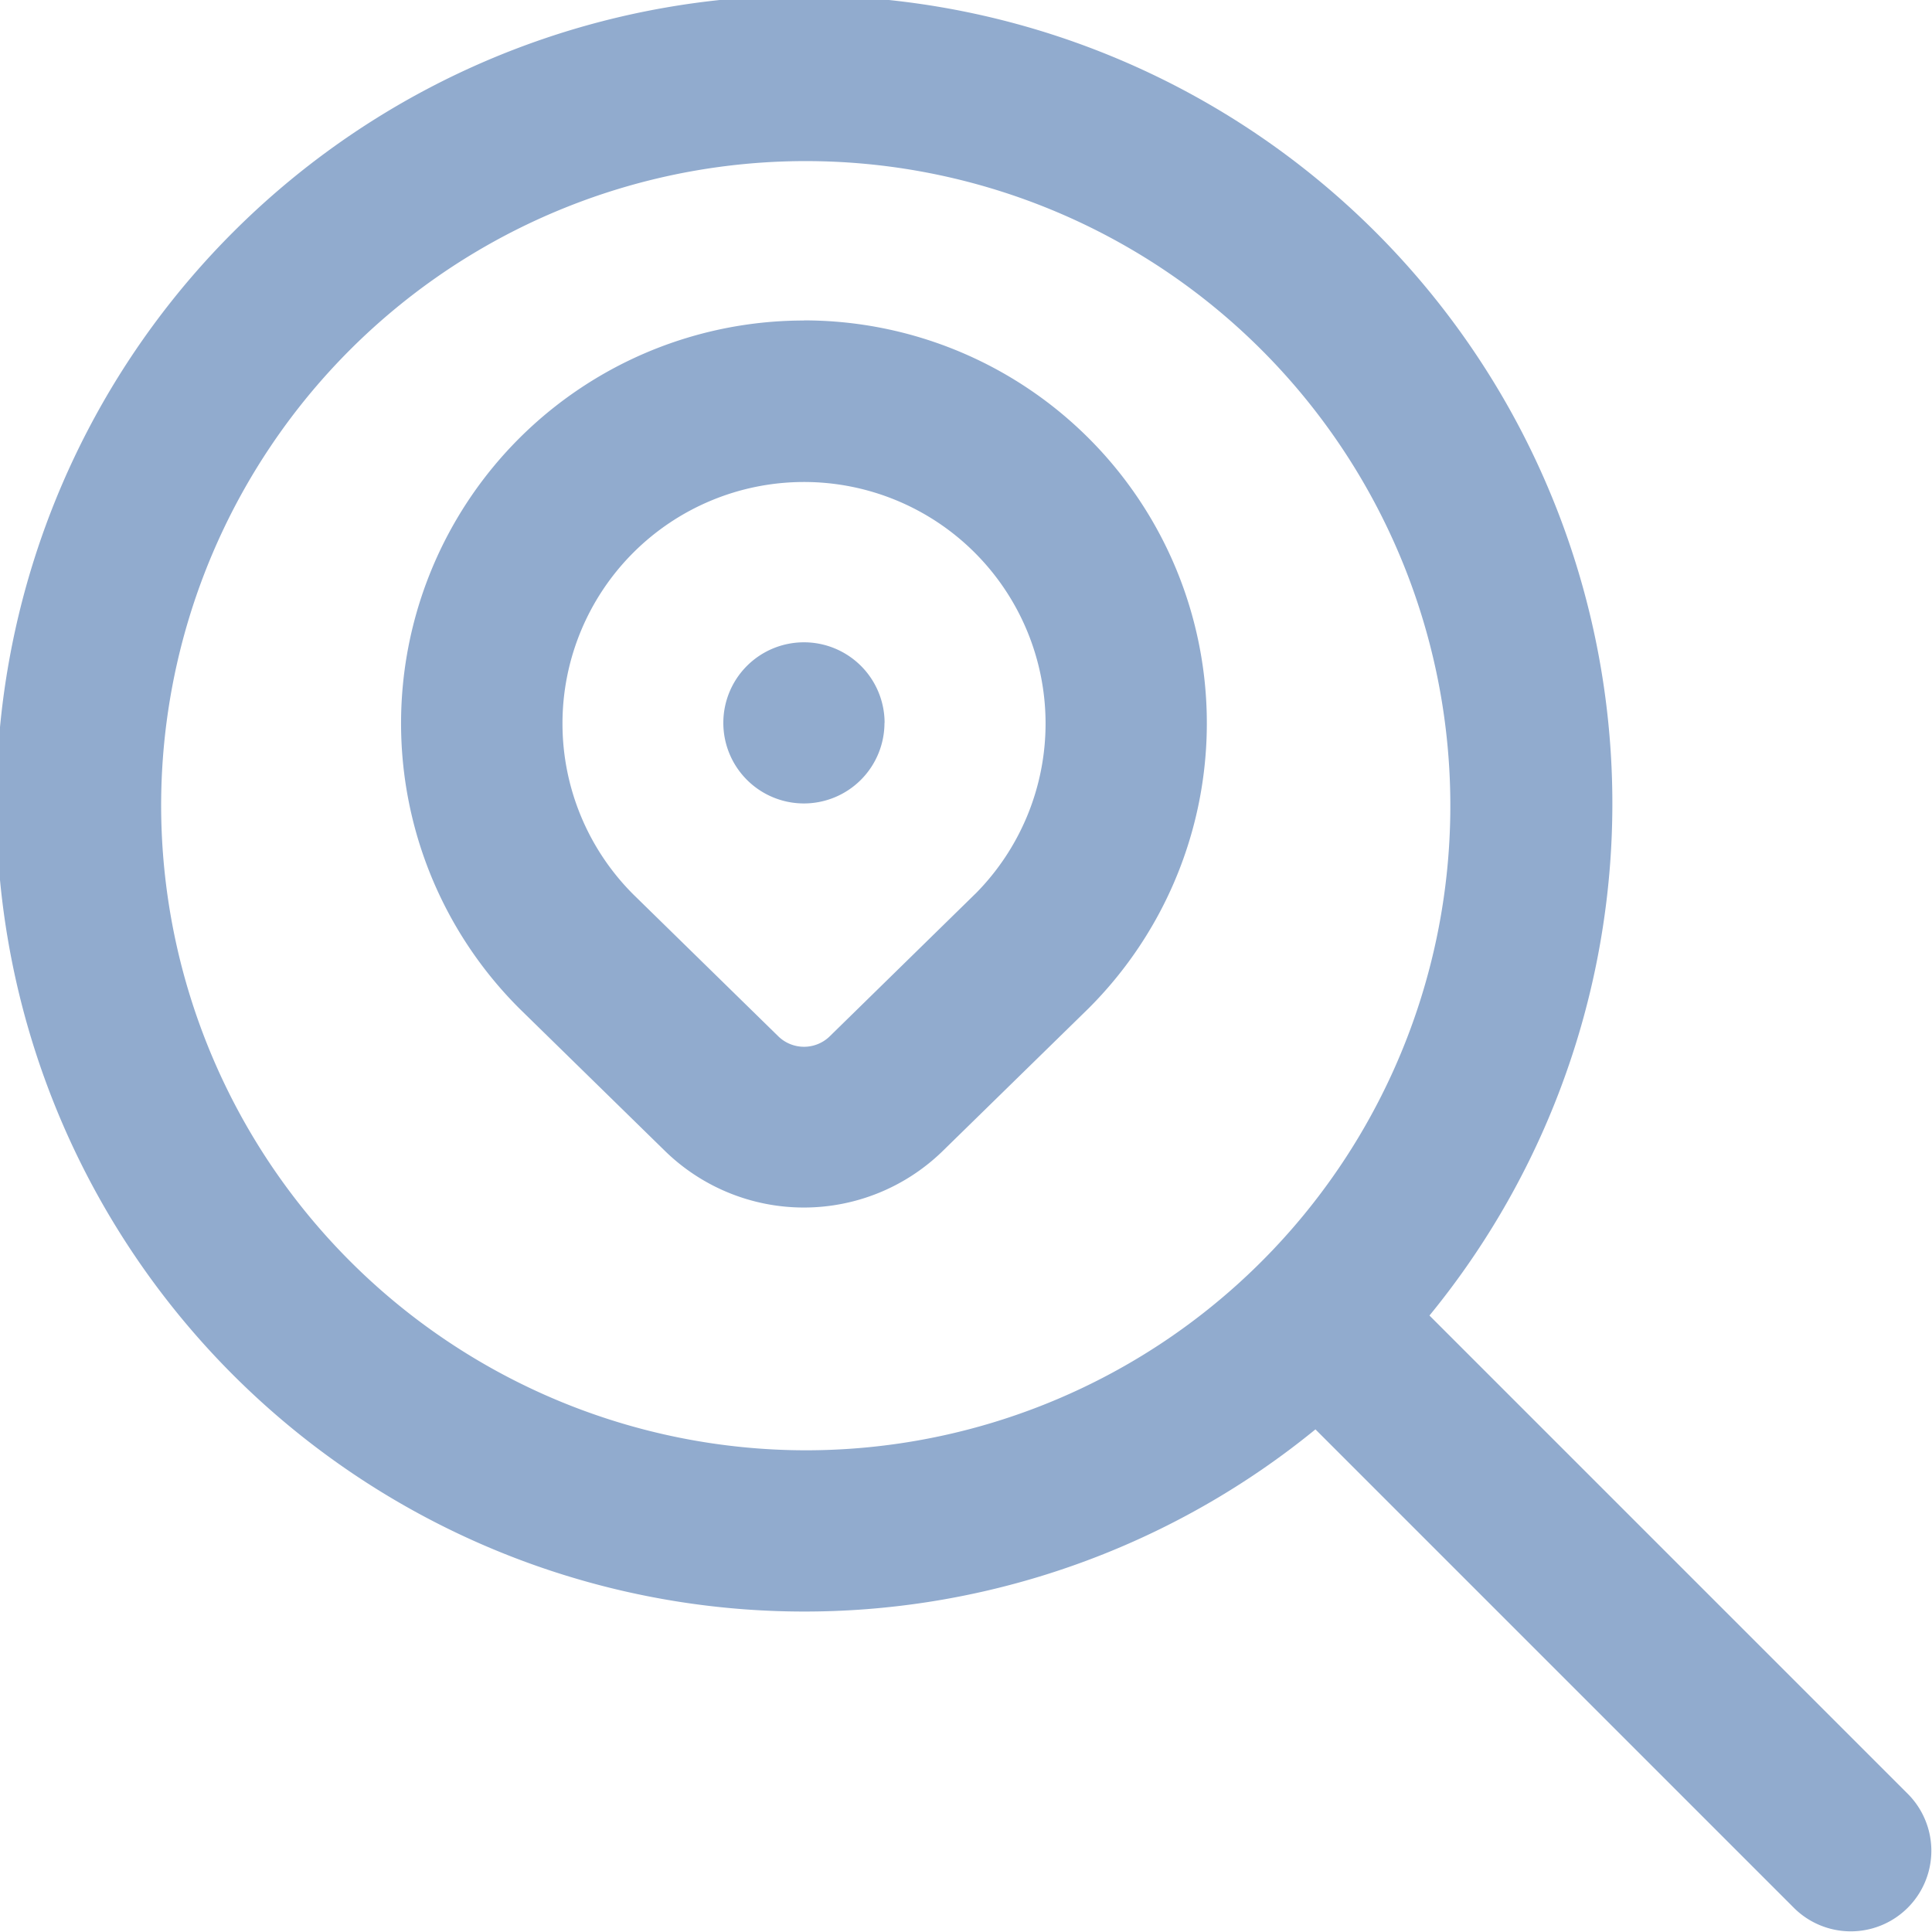
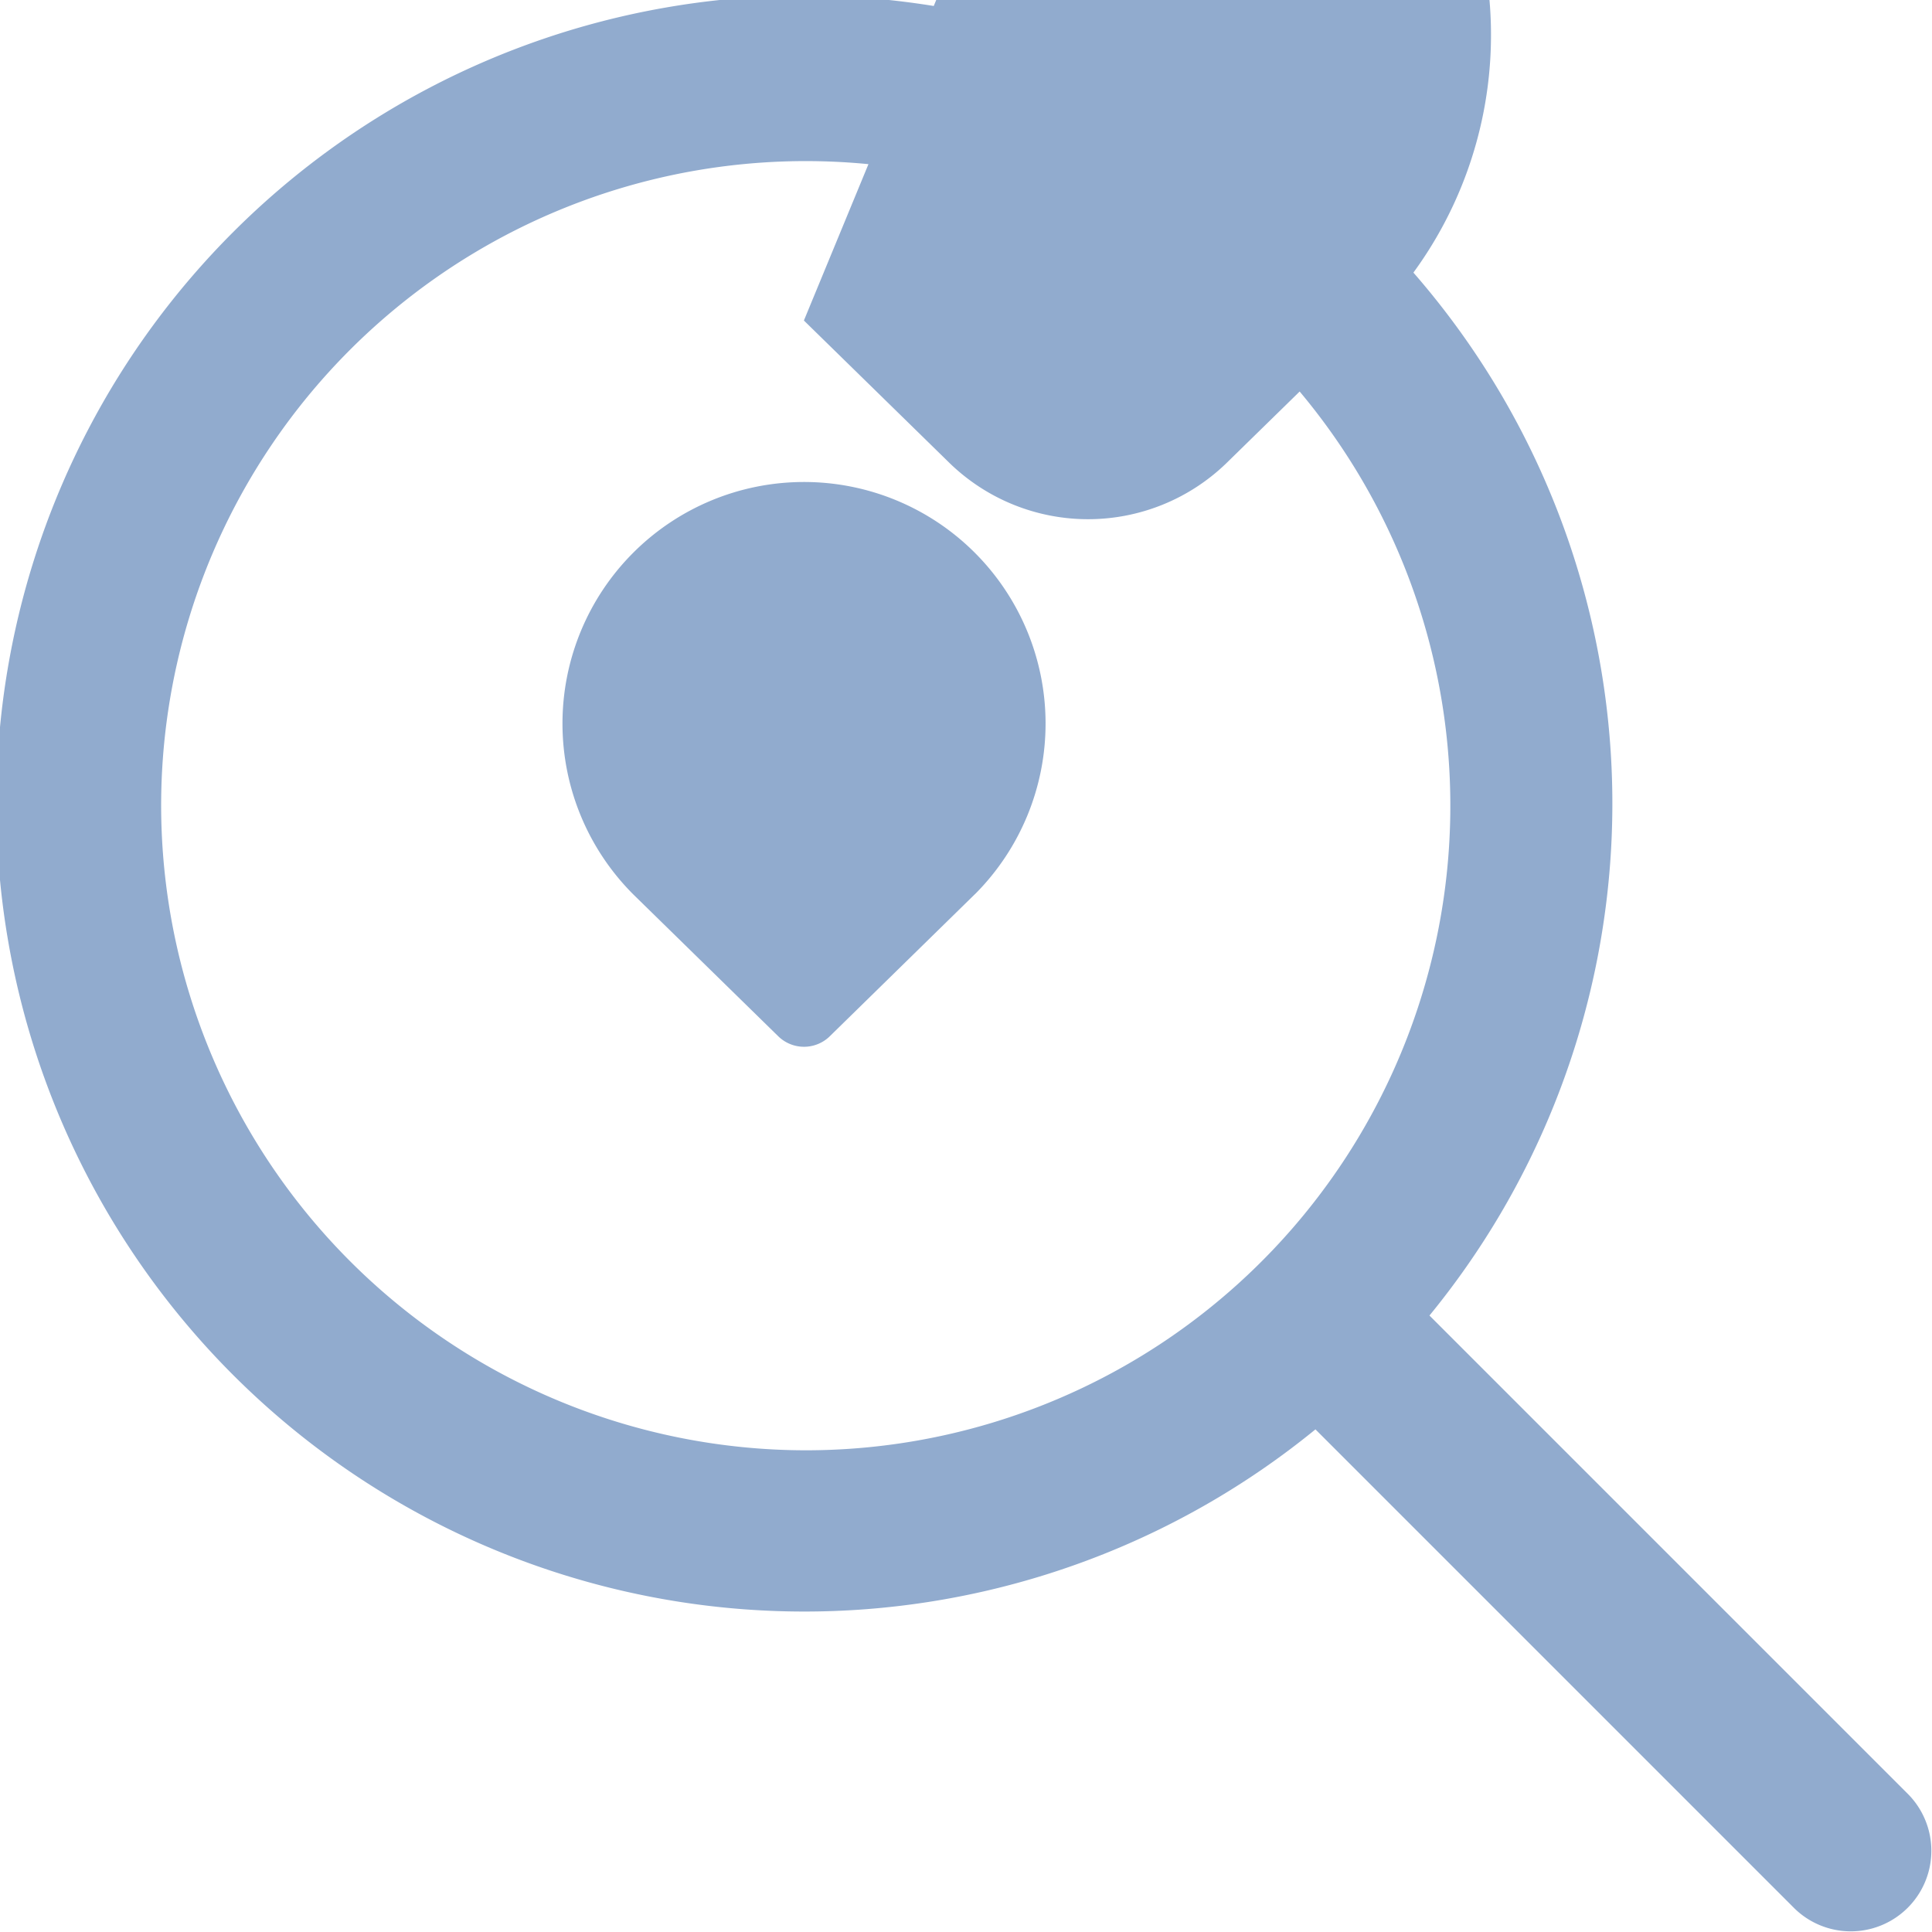
<svg xmlns="http://www.w3.org/2000/svg" width="47.191" height="47.19" viewBox="0 0 47.191 47.19">
-   <path id="search-location" d="M46.637,43.854l-11.7-11.7a19.736,19.736,0,1,0-2.785,2.781l11.7,11.7a1.968,1.968,0,0,0,2.783-2.783ZM3.957,19.7A15.745,15.745,0,1,1,19.7,35.446,15.763,15.763,0,0,1,3.957,19.7Zm15.7-11.85a9.839,9.839,0,0,0-6.941,16.813l3.566,3.489a4.856,4.856,0,0,0,6.749,0l3.584-3.505a9.84,9.84,0,0,0-6.957-16.8Zm4.19,14L20.282,25.34a.9.9,0,0,1-1.244,0l-3.552-3.476a5.9,5.9,0,1,1,8.364-.016Zm-2.222-4.172A1.968,1.968,0,1,1,19.66,15.71,1.969,1.969,0,0,1,21.628,17.679Z" transform="translate(-0.021 -0.021)" fill="#91abce" />
+   <path id="search-location" d="M46.637,43.854l-11.7-11.7a19.736,19.736,0,1,0-2.785,2.781l11.7,11.7a1.968,1.968,0,0,0,2.783-2.783ZM3.957,19.7A15.745,15.745,0,1,1,19.7,35.446,15.763,15.763,0,0,1,3.957,19.7Zm15.7-11.85l3.566,3.489a4.856,4.856,0,0,0,6.749,0l3.584-3.505a9.84,9.84,0,0,0-6.957-16.8Zm4.19,14L20.282,25.34a.9.9,0,0,1-1.244,0l-3.552-3.476a5.9,5.9,0,1,1,8.364-.016Zm-2.222-4.172A1.968,1.968,0,1,1,19.66,15.71,1.969,1.969,0,0,1,21.628,17.679Z" transform="translate(-0.021 -0.021)" fill="#91abce" />
</svg>